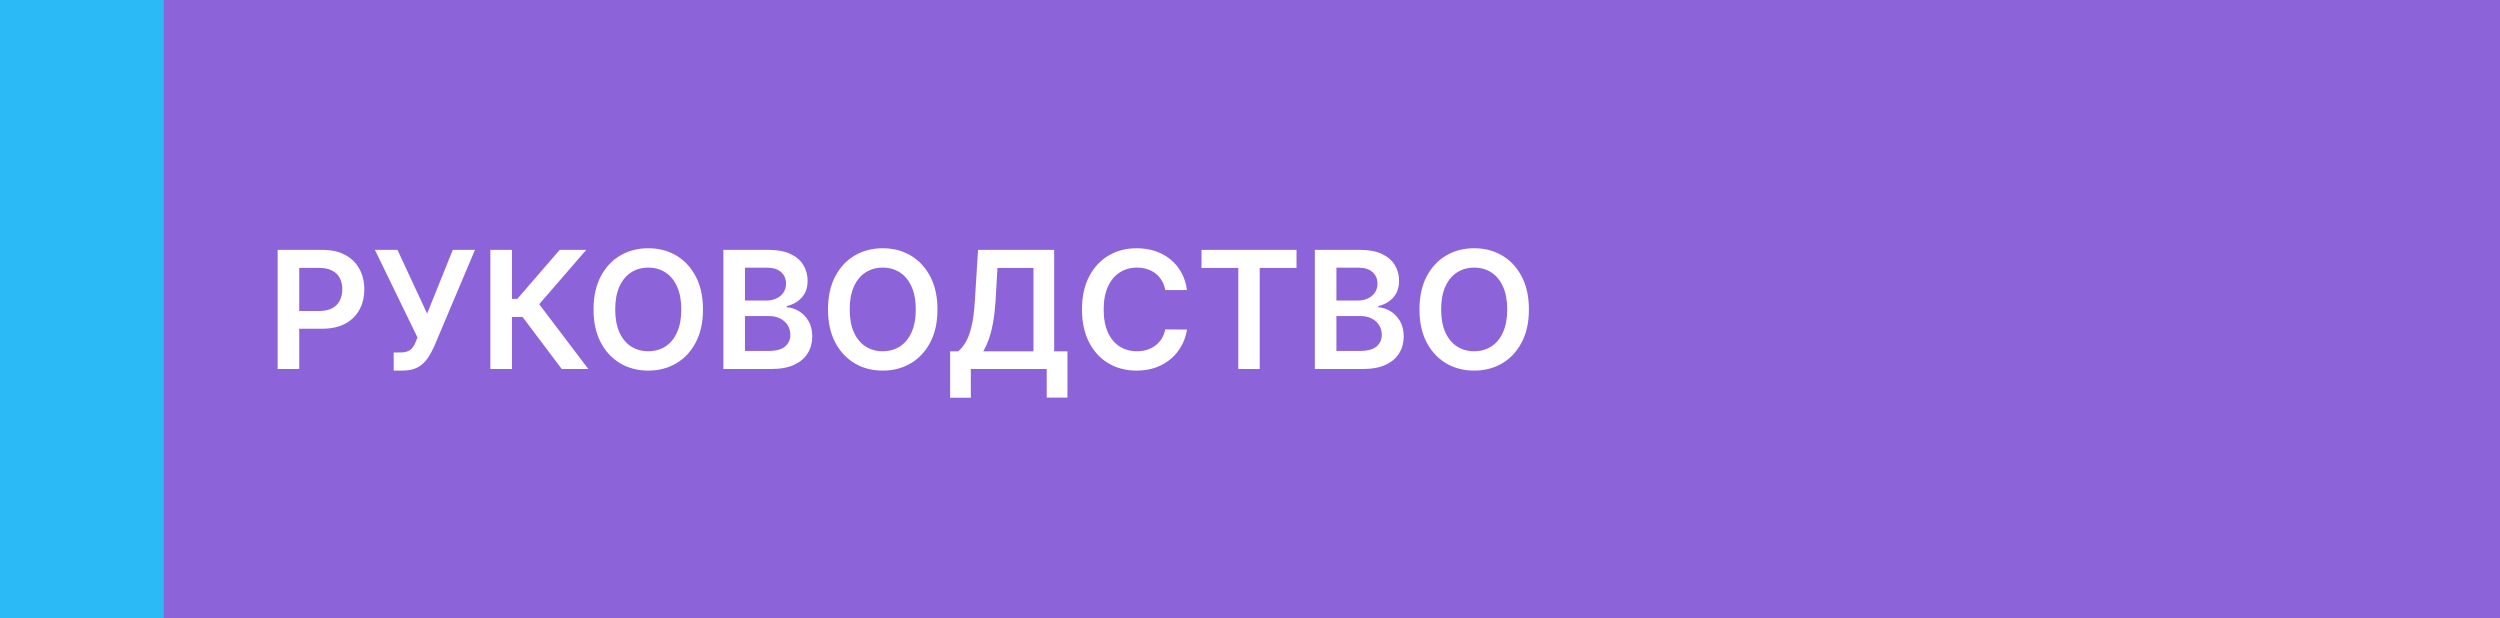
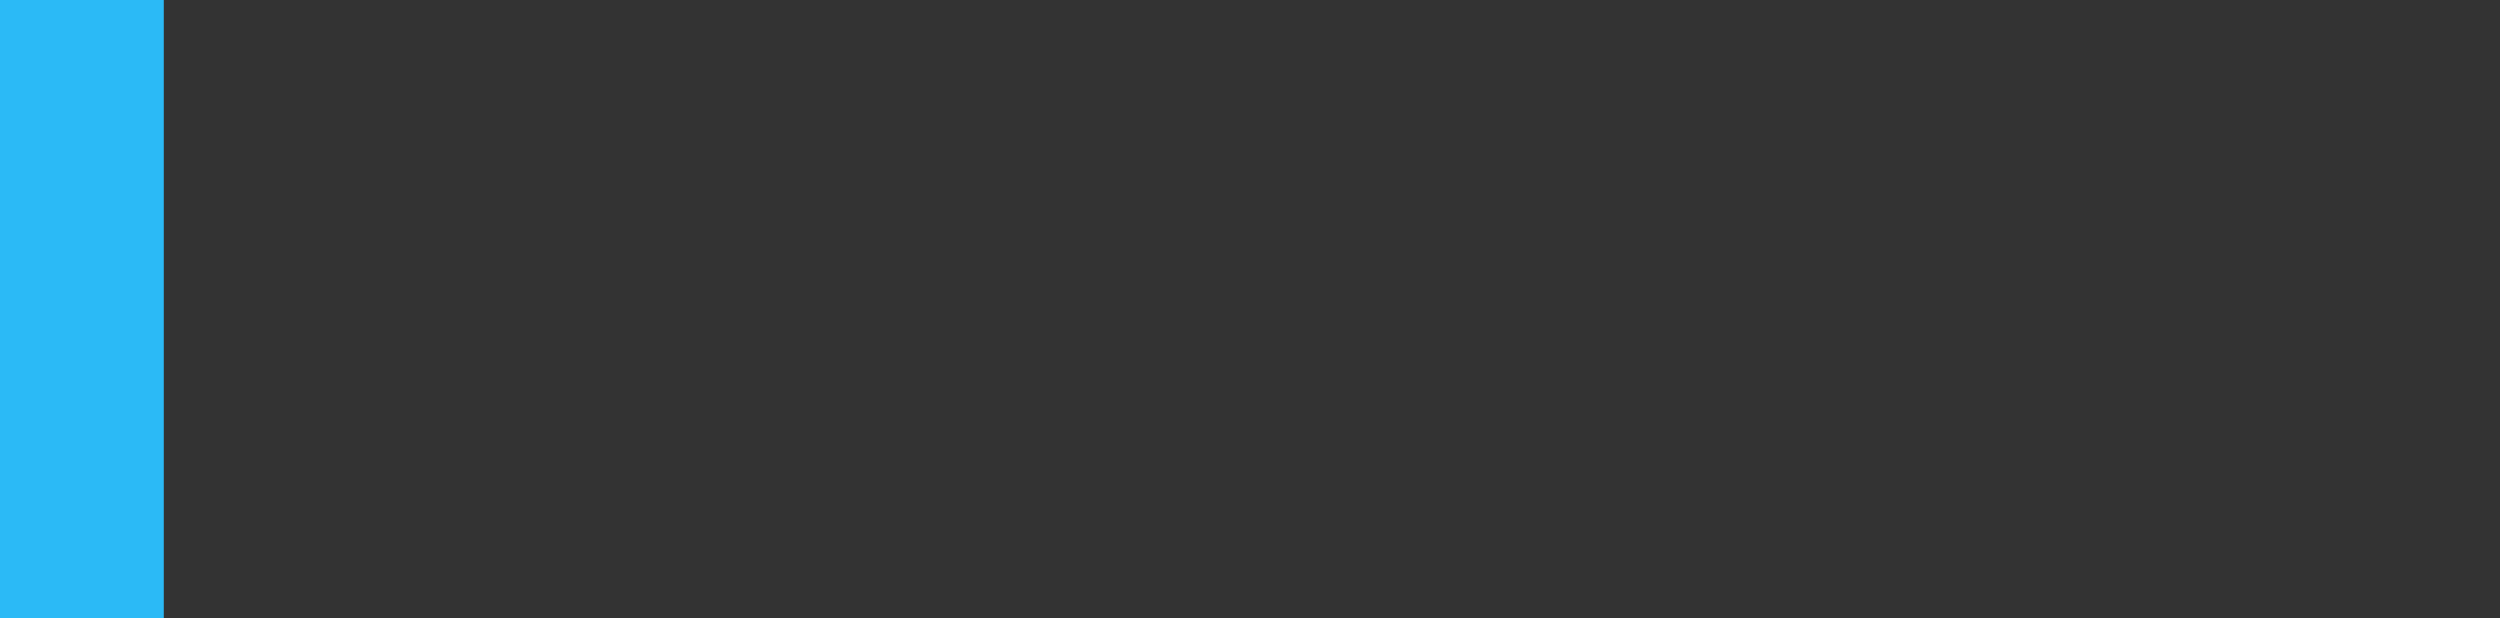
<svg xmlns="http://www.w3.org/2000/svg" width="2595" height="642" viewBox="0 0 2595 642" fill="none">
  <rect x="0" y="0" width="2595" height="642" fill="#333333" stroke="none" />
-   <path d="M158 642.003L158 0.003L2595 0.003V642.003L158 642.003Z" fill="#8C63D8" />
  <path d="M0 642L0 0H170L170 642H0Z" fill="#2BBAF6" />
-   <path d="M288.195 383V259.364H334.558C344.056 259.364 352.025 261.134 358.464 264.676C364.944 268.218 369.834 273.088 373.134 279.286C376.475 285.443 378.145 292.446 378.145 300.294C378.145 308.223 376.475 315.266 373.134 321.423C369.794 327.581 364.864 332.431 358.344 335.972C351.824 339.474 343.795 341.224 334.256 341.224H303.528V322.812H331.238C336.792 322.812 341.34 321.846 344.881 319.914C348.423 317.982 351.039 315.326 352.729 311.945C354.46 308.565 355.325 304.681 355.325 300.294C355.325 295.907 354.46 292.044 352.729 288.703C351.039 285.363 348.403 282.767 344.821 280.915C341.279 279.024 336.711 278.078 331.117 278.078H310.592V383H288.195ZM408.646 384.69V365.855H415.71C418.889 365.855 421.505 365.392 423.558 364.467C425.61 363.541 427.26 362.213 428.508 360.482C429.796 358.752 430.862 356.739 431.708 354.445L433.338 350.28L389.147 259.364H412.57L443.359 325.528L469.982 259.364H493.043L450.422 360.18C448.45 364.527 446.176 368.572 443.6 372.315C441.025 376.017 437.664 379.016 433.519 381.31C429.414 383.563 424.061 384.69 417.46 384.69H408.646ZM583.069 383L542.38 328.969H531.392V383H508.995V259.364H531.392V310.195H537.007L580.956 259.364H608.544L559.706 315.749L610.657 383H583.069ZM729.706 321.182C729.706 334.503 727.21 345.913 722.22 355.411C717.27 364.869 710.508 372.113 701.936 377.144C693.404 382.175 683.724 384.69 672.898 384.69C662.072 384.69 652.373 382.175 643.8 377.144C635.268 372.073 628.507 364.809 623.516 355.351C618.566 345.853 616.091 334.463 616.091 321.182C616.091 307.86 618.566 296.471 623.516 287.013C628.507 277.515 635.268 270.25 643.8 265.219C652.373 260.189 662.072 257.673 672.898 257.673C683.724 257.673 693.404 260.189 701.936 265.219C710.508 270.25 717.27 277.515 722.22 287.013C727.21 296.471 729.706 307.86 729.706 321.182ZM707.188 321.182C707.188 311.804 705.719 303.896 702.781 297.457C699.883 290.977 695.859 286.087 690.707 282.787C685.556 279.446 679.619 277.776 672.898 277.776C666.177 277.776 660.241 279.446 655.089 282.787C649.938 286.087 645.893 290.977 642.955 297.457C640.057 303.896 638.608 311.804 638.608 321.182C638.608 330.559 640.057 338.488 642.955 344.967C645.893 351.407 649.938 356.297 655.089 359.637C660.241 362.937 666.177 364.587 672.898 364.587C679.619 364.587 685.556 362.937 690.707 359.637C695.859 356.297 699.883 351.407 702.781 344.967C705.719 338.488 707.188 330.559 707.188 321.182ZM750.88 383V259.364H798.21C807.144 259.364 814.57 260.772 820.486 263.589C826.442 266.366 830.89 270.17 833.828 274.999C836.806 279.829 838.295 285.302 838.295 291.42C838.295 296.451 837.329 300.757 835.397 304.339C833.465 307.88 830.869 310.758 827.61 312.972C824.35 315.185 820.707 316.775 816.683 317.741V318.948C821.07 319.19 825.275 320.538 829.3 322.993C833.365 325.408 836.685 328.829 839.261 333.256C841.837 337.683 843.124 343.036 843.124 349.314C843.124 355.713 841.575 361.468 838.476 366.58C835.377 371.651 830.709 375.655 824.47 378.593C818.232 381.531 810.384 383 800.926 383H750.88ZM773.277 364.286H797.365C805.494 364.286 811.35 362.736 814.932 359.637C818.554 356.498 820.365 352.473 820.365 347.563C820.365 343.901 819.46 340.601 817.649 337.663C815.838 334.684 813.262 332.35 809.921 330.66C806.581 328.929 802.597 328.064 797.968 328.064H773.277V364.286ZM773.277 311.945H795.433C799.296 311.945 802.778 311.241 805.877 309.832C808.976 308.384 811.41 306.351 813.181 303.735C814.992 301.079 815.898 297.94 815.898 294.317C815.898 289.528 814.208 285.584 810.827 282.485C807.486 279.386 802.516 277.837 795.916 277.837H773.277V311.945ZM973.085 321.182C973.085 334.503 970.589 345.913 965.599 355.411C960.648 364.869 953.887 372.113 945.315 377.144C936.782 382.175 927.103 384.69 916.277 384.69C905.451 384.69 895.751 382.175 887.179 377.144C878.647 372.073 871.885 364.809 866.895 355.351C861.945 345.853 859.469 334.463 859.469 321.182C859.469 307.86 861.945 296.471 866.895 287.013C871.885 277.515 878.647 270.25 887.179 265.219C895.751 260.189 905.451 257.673 916.277 257.673C927.103 257.673 936.782 260.189 945.315 265.219C953.887 270.25 960.648 277.515 965.599 287.013C970.589 296.471 973.085 307.86 973.085 321.182ZM950.567 321.182C950.567 311.804 949.098 303.896 946.16 297.457C943.262 290.977 939.237 286.087 934.086 282.787C928.934 279.446 922.998 277.776 916.277 277.776C909.556 277.776 903.62 279.446 898.468 282.787C893.317 286.087 889.272 290.977 886.334 297.457C883.436 303.896 881.987 311.804 881.987 321.182C881.987 330.559 883.436 338.488 886.334 344.967C889.272 351.407 893.317 356.297 898.468 359.637C903.62 362.937 909.556 364.587 916.277 364.587C922.998 364.587 928.934 362.937 934.086 359.637C939.237 356.297 943.262 351.407 946.16 344.967C949.098 338.488 950.567 330.559 950.567 321.182ZM986.23 412.822V364.708H994.501C997.278 362.495 999.873 359.375 1002.29 355.351C1004.7 351.326 1006.76 345.812 1008.45 338.81C1010.14 331.807 1011.3 322.751 1011.95 311.643L1015.21 259.364H1094.23V364.708H1107.99V412.702H1086.5V383H1007.72V412.822H986.23ZM1020.58 364.708H1072.74V278.138H1035.37L1033.44 311.643C1032.92 320.055 1032.07 327.581 1030.9 334.222C1029.74 340.862 1028.27 346.718 1026.5 351.789C1024.73 356.82 1022.75 361.126 1020.58 364.708ZM1232.07 301.079H1209.49C1208.85 297.376 1207.66 294.096 1205.93 291.239C1204.2 288.341 1202.05 285.886 1199.47 283.874C1196.89 281.861 1193.96 280.352 1190.66 279.346C1187.4 278.299 1183.87 277.776 1180.09 277.776C1173.37 277.776 1167.41 279.467 1162.22 282.847C1157.03 286.188 1152.96 291.098 1150.03 297.577C1147.09 304.017 1145.62 311.885 1145.62 321.182C1145.62 330.64 1147.09 338.608 1150.03 345.088C1153.01 351.527 1157.07 356.397 1162.22 359.697C1167.41 362.957 1173.35 364.587 1180.03 364.587C1183.73 364.587 1187.19 364.104 1190.41 363.138C1193.67 362.132 1196.59 360.663 1199.17 358.732C1201.78 356.8 1203.98 354.425 1205.75 351.608C1207.56 348.791 1208.81 345.571 1209.49 341.949L1232.07 342.07C1231.22 347.946 1229.39 353.459 1226.58 358.611C1223.8 363.762 1220.16 368.31 1215.65 372.254C1211.14 376.158 1205.87 379.217 1199.83 381.43C1193.79 383.604 1187.09 384.69 1179.73 384.69C1168.86 384.69 1159.16 382.175 1150.63 377.144C1142.1 372.113 1135.38 364.849 1130.47 355.351C1125.56 345.853 1123.1 334.463 1123.1 321.182C1123.1 307.86 1125.58 296.471 1130.53 287.013C1135.48 277.515 1142.22 270.25 1150.75 265.219C1159.28 260.189 1168.94 257.673 1179.73 257.673C1186.61 257.673 1193.01 258.639 1198.93 260.571C1204.84 262.503 1210.11 265.34 1214.74 269.083C1219.37 272.786 1223.17 277.334 1226.15 282.727C1229.17 288.079 1231.14 294.197 1232.07 301.079ZM1247.15 278.138V259.364H1345.79V278.138H1307.58V383H1285.36V278.138H1247.15ZM1364.81 383V259.364H1412.14C1421.07 259.364 1428.5 260.772 1434.41 263.589C1440.37 266.366 1444.82 270.17 1447.75 274.999C1450.73 279.829 1452.22 285.302 1452.22 291.42C1452.22 296.451 1451.25 300.757 1449.32 304.339C1447.39 307.88 1444.8 310.758 1441.54 312.972C1438.28 315.185 1434.63 316.775 1430.61 317.741V318.948C1435 319.19 1439.2 320.538 1443.23 322.993C1447.29 325.408 1450.61 328.829 1453.19 333.256C1455.76 337.683 1457.05 343.036 1457.05 349.314C1457.05 355.713 1455.5 361.468 1452.4 366.58C1449.3 371.651 1444.63 375.655 1438.4 378.593C1432.16 381.531 1424.31 383 1414.85 383H1364.81ZM1387.2 364.286H1411.29C1419.42 364.286 1425.28 362.736 1428.86 359.637C1432.48 356.498 1434.29 352.473 1434.29 347.563C1434.29 343.901 1433.39 340.601 1431.57 337.663C1429.76 334.684 1427.19 332.35 1423.85 330.66C1420.51 328.929 1416.52 328.064 1411.89 328.064H1387.2V364.286ZM1387.2 311.945H1409.36C1413.22 311.945 1416.7 311.241 1419.8 309.832C1422.9 308.384 1425.34 306.351 1427.11 303.735C1428.92 301.079 1429.82 297.94 1429.82 294.317C1429.82 289.528 1428.13 285.584 1424.75 282.485C1421.41 279.386 1416.44 277.837 1409.84 277.837H1387.2V311.945ZM1587.01 321.182C1587.01 334.503 1584.52 345.913 1579.52 355.411C1574.57 364.869 1567.81 372.113 1559.24 377.144C1550.71 382.175 1541.03 384.69 1530.2 384.69C1519.38 384.69 1509.68 382.175 1501.1 377.144C1492.57 372.073 1485.81 364.809 1480.82 355.351C1475.87 345.853 1473.4 334.463 1473.4 321.182C1473.4 307.86 1475.87 296.471 1480.82 287.013C1485.81 277.515 1492.57 270.25 1501.1 265.219C1509.68 260.189 1519.38 257.673 1530.2 257.673C1541.03 257.673 1550.71 260.189 1559.24 265.219C1567.81 270.25 1574.57 277.515 1579.52 287.013C1584.52 296.471 1587.01 307.86 1587.01 321.182ZM1564.49 321.182C1564.49 311.804 1563.02 303.896 1560.09 297.457C1557.19 290.977 1553.16 286.087 1548.01 282.787C1542.86 279.446 1536.92 277.776 1530.2 277.776C1523.48 277.776 1517.55 279.446 1512.39 282.787C1507.24 286.087 1503.2 290.977 1500.26 297.457C1497.36 303.896 1495.91 311.804 1495.91 321.182C1495.91 330.559 1497.36 338.488 1500.26 344.967C1503.2 351.407 1507.24 356.297 1512.39 359.637C1517.55 362.937 1523.48 364.587 1530.2 364.587C1536.92 364.587 1542.86 362.937 1548.01 359.637C1553.16 356.297 1557.19 351.407 1560.09 344.967C1563.02 338.488 1564.49 330.559 1564.49 321.182Z" fill="white" />
</svg>